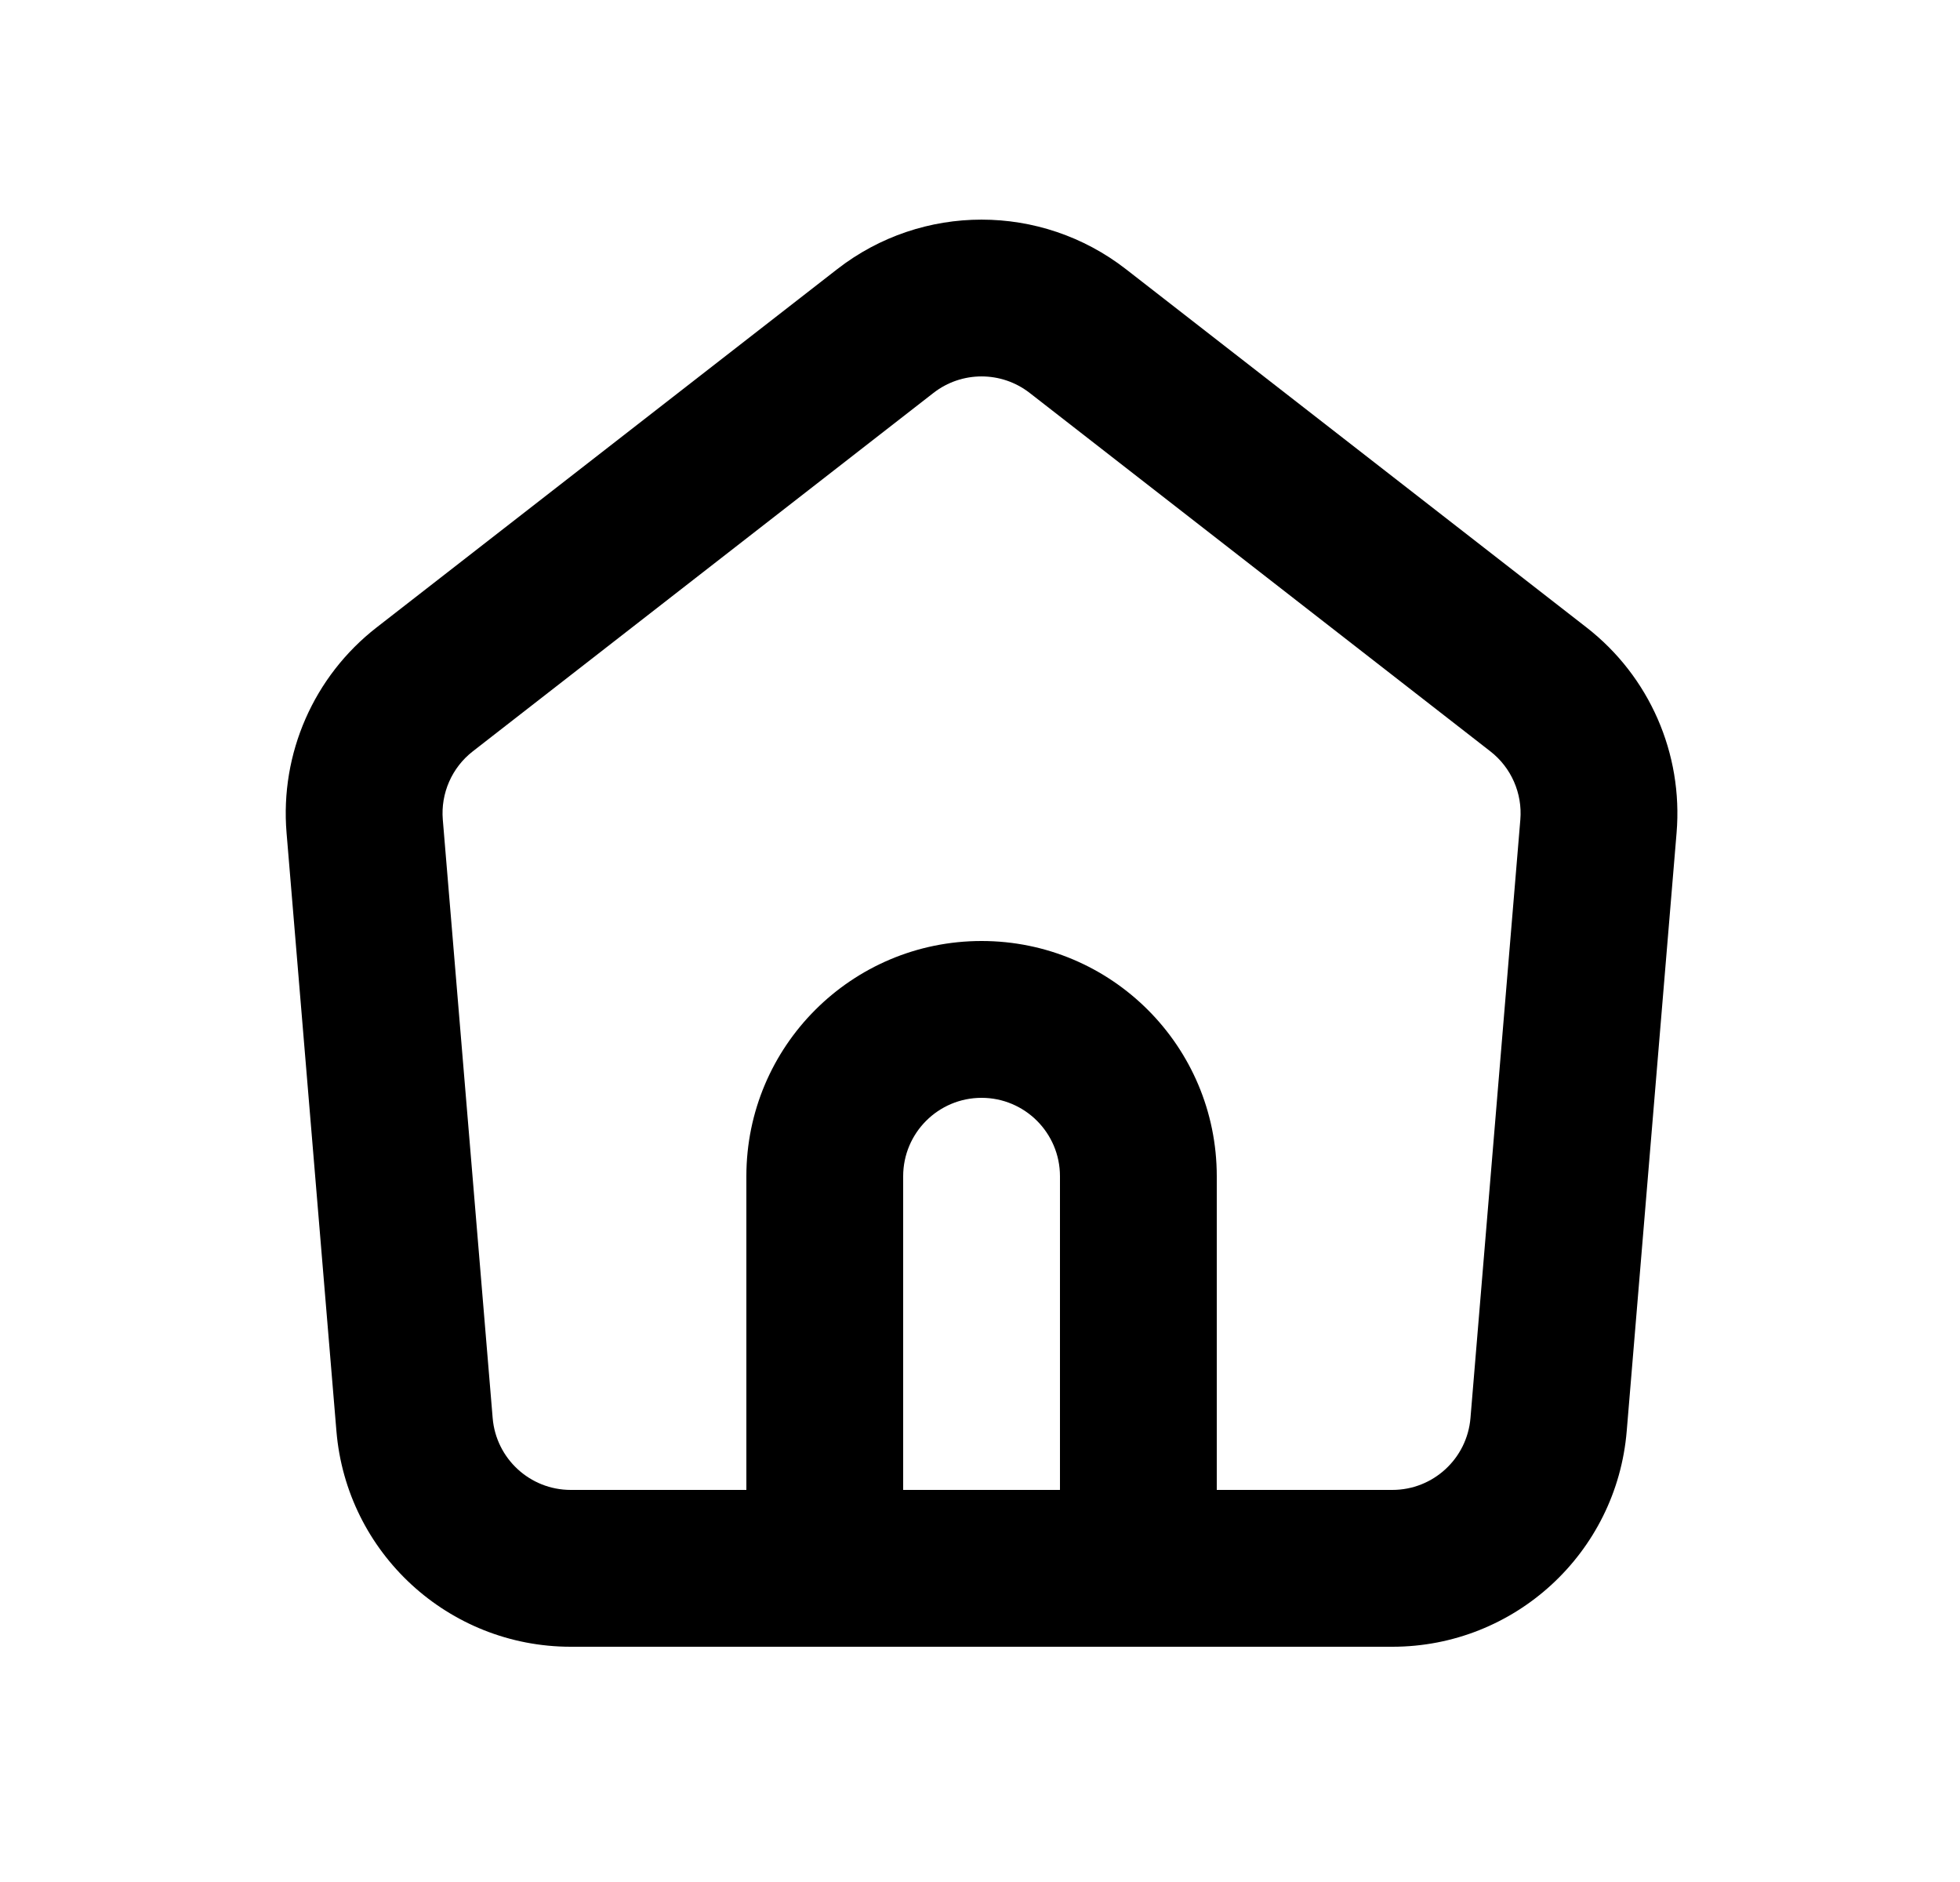
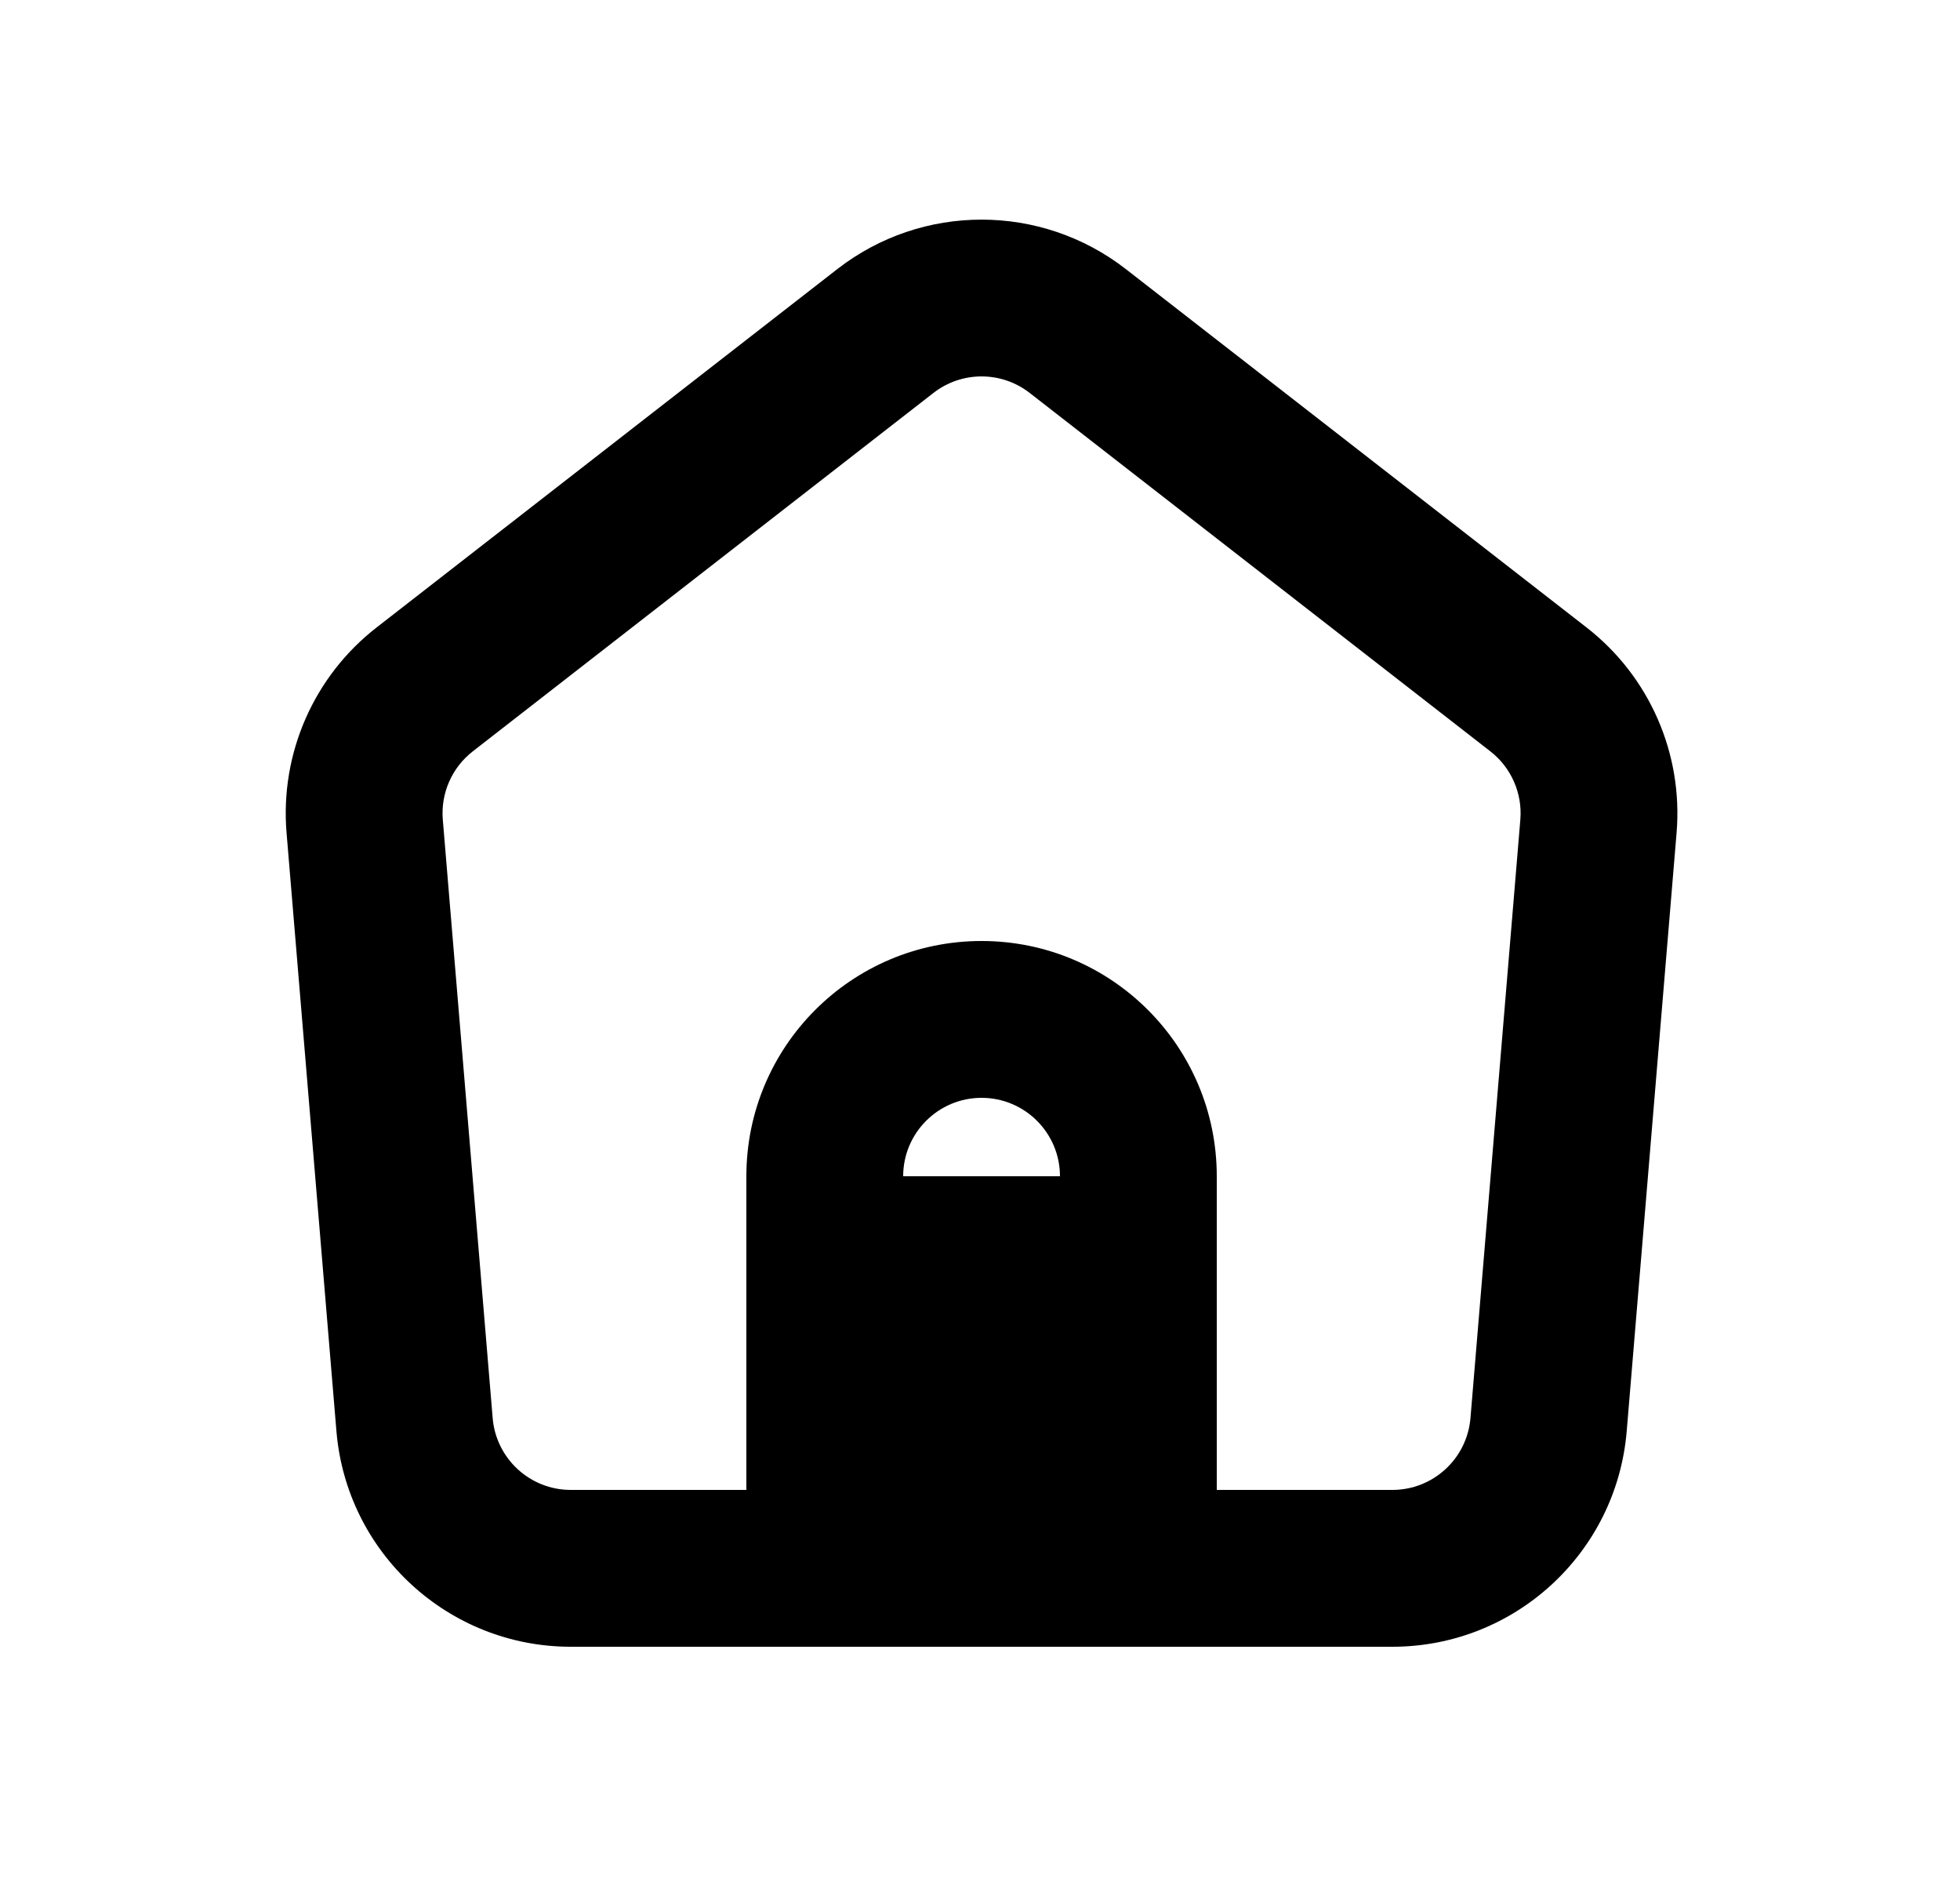
<svg xmlns="http://www.w3.org/2000/svg" width="25" height="24" viewBox="0 0 25 24" fill="none">
-   <path fill-rule="evenodd" clip-rule="evenodd" d="M7.28 21C5.72 21 4.42 19.804 4.291 18.249L3.655 10.62C3.571 9.609 4.002 8.625 4.803 8.002L10.678 3.433C11.761 2.59 13.278 2.59 14.362 3.433L20.237 8.002C21.038 8.625 21.469 9.609 21.385 10.62L20.749 18.249C20.62 19.804 19.32 21 17.76 21H7.28ZM19.392 10.453L18.756 18.083C18.713 18.601 18.28 19 17.76 19H15.52V15C15.52 13.343 14.177 12 12.52 12C10.863 12 9.52 13.343 9.52 15V19H7.28C6.76 19 6.327 18.601 6.284 18.083L5.648 10.453C5.62 10.117 5.764 9.788 6.031 9.581L11.906 5.011C12.267 4.73 12.773 4.73 13.134 5.011L19.009 9.581C19.276 9.788 19.42 10.117 19.392 10.453ZM11.52 19V15C11.52 14.448 11.968 14 12.52 14C13.072 14 13.52 14.448 13.52 15V19H11.52Z" fill="black" />
+   <path fill-rule="evenodd" clip-rule="evenodd" d="M7.28 21C5.72 21 4.42 19.804 4.291 18.249L3.655 10.62C3.571 9.609 4.002 8.625 4.803 8.002L10.678 3.433C11.761 2.59 13.278 2.59 14.362 3.433L20.237 8.002C21.038 8.625 21.469 9.609 21.385 10.62L20.749 18.249C20.62 19.804 19.32 21 17.76 21H7.28ZM19.392 10.453L18.756 18.083C18.713 18.601 18.28 19 17.76 19H15.52V15C15.52 13.343 14.177 12 12.52 12C10.863 12 9.52 13.343 9.52 15V19H7.28C6.76 19 6.327 18.601 6.284 18.083L5.648 10.453C5.62 10.117 5.764 9.788 6.031 9.581L11.906 5.011C12.267 4.73 12.773 4.73 13.134 5.011L19.009 9.581C19.276 9.788 19.42 10.117 19.392 10.453ZM11.52 19V15C11.52 14.448 11.968 14 12.52 14C13.072 14 13.52 14.448 13.52 15H11.52Z" fill="black" />
</svg>